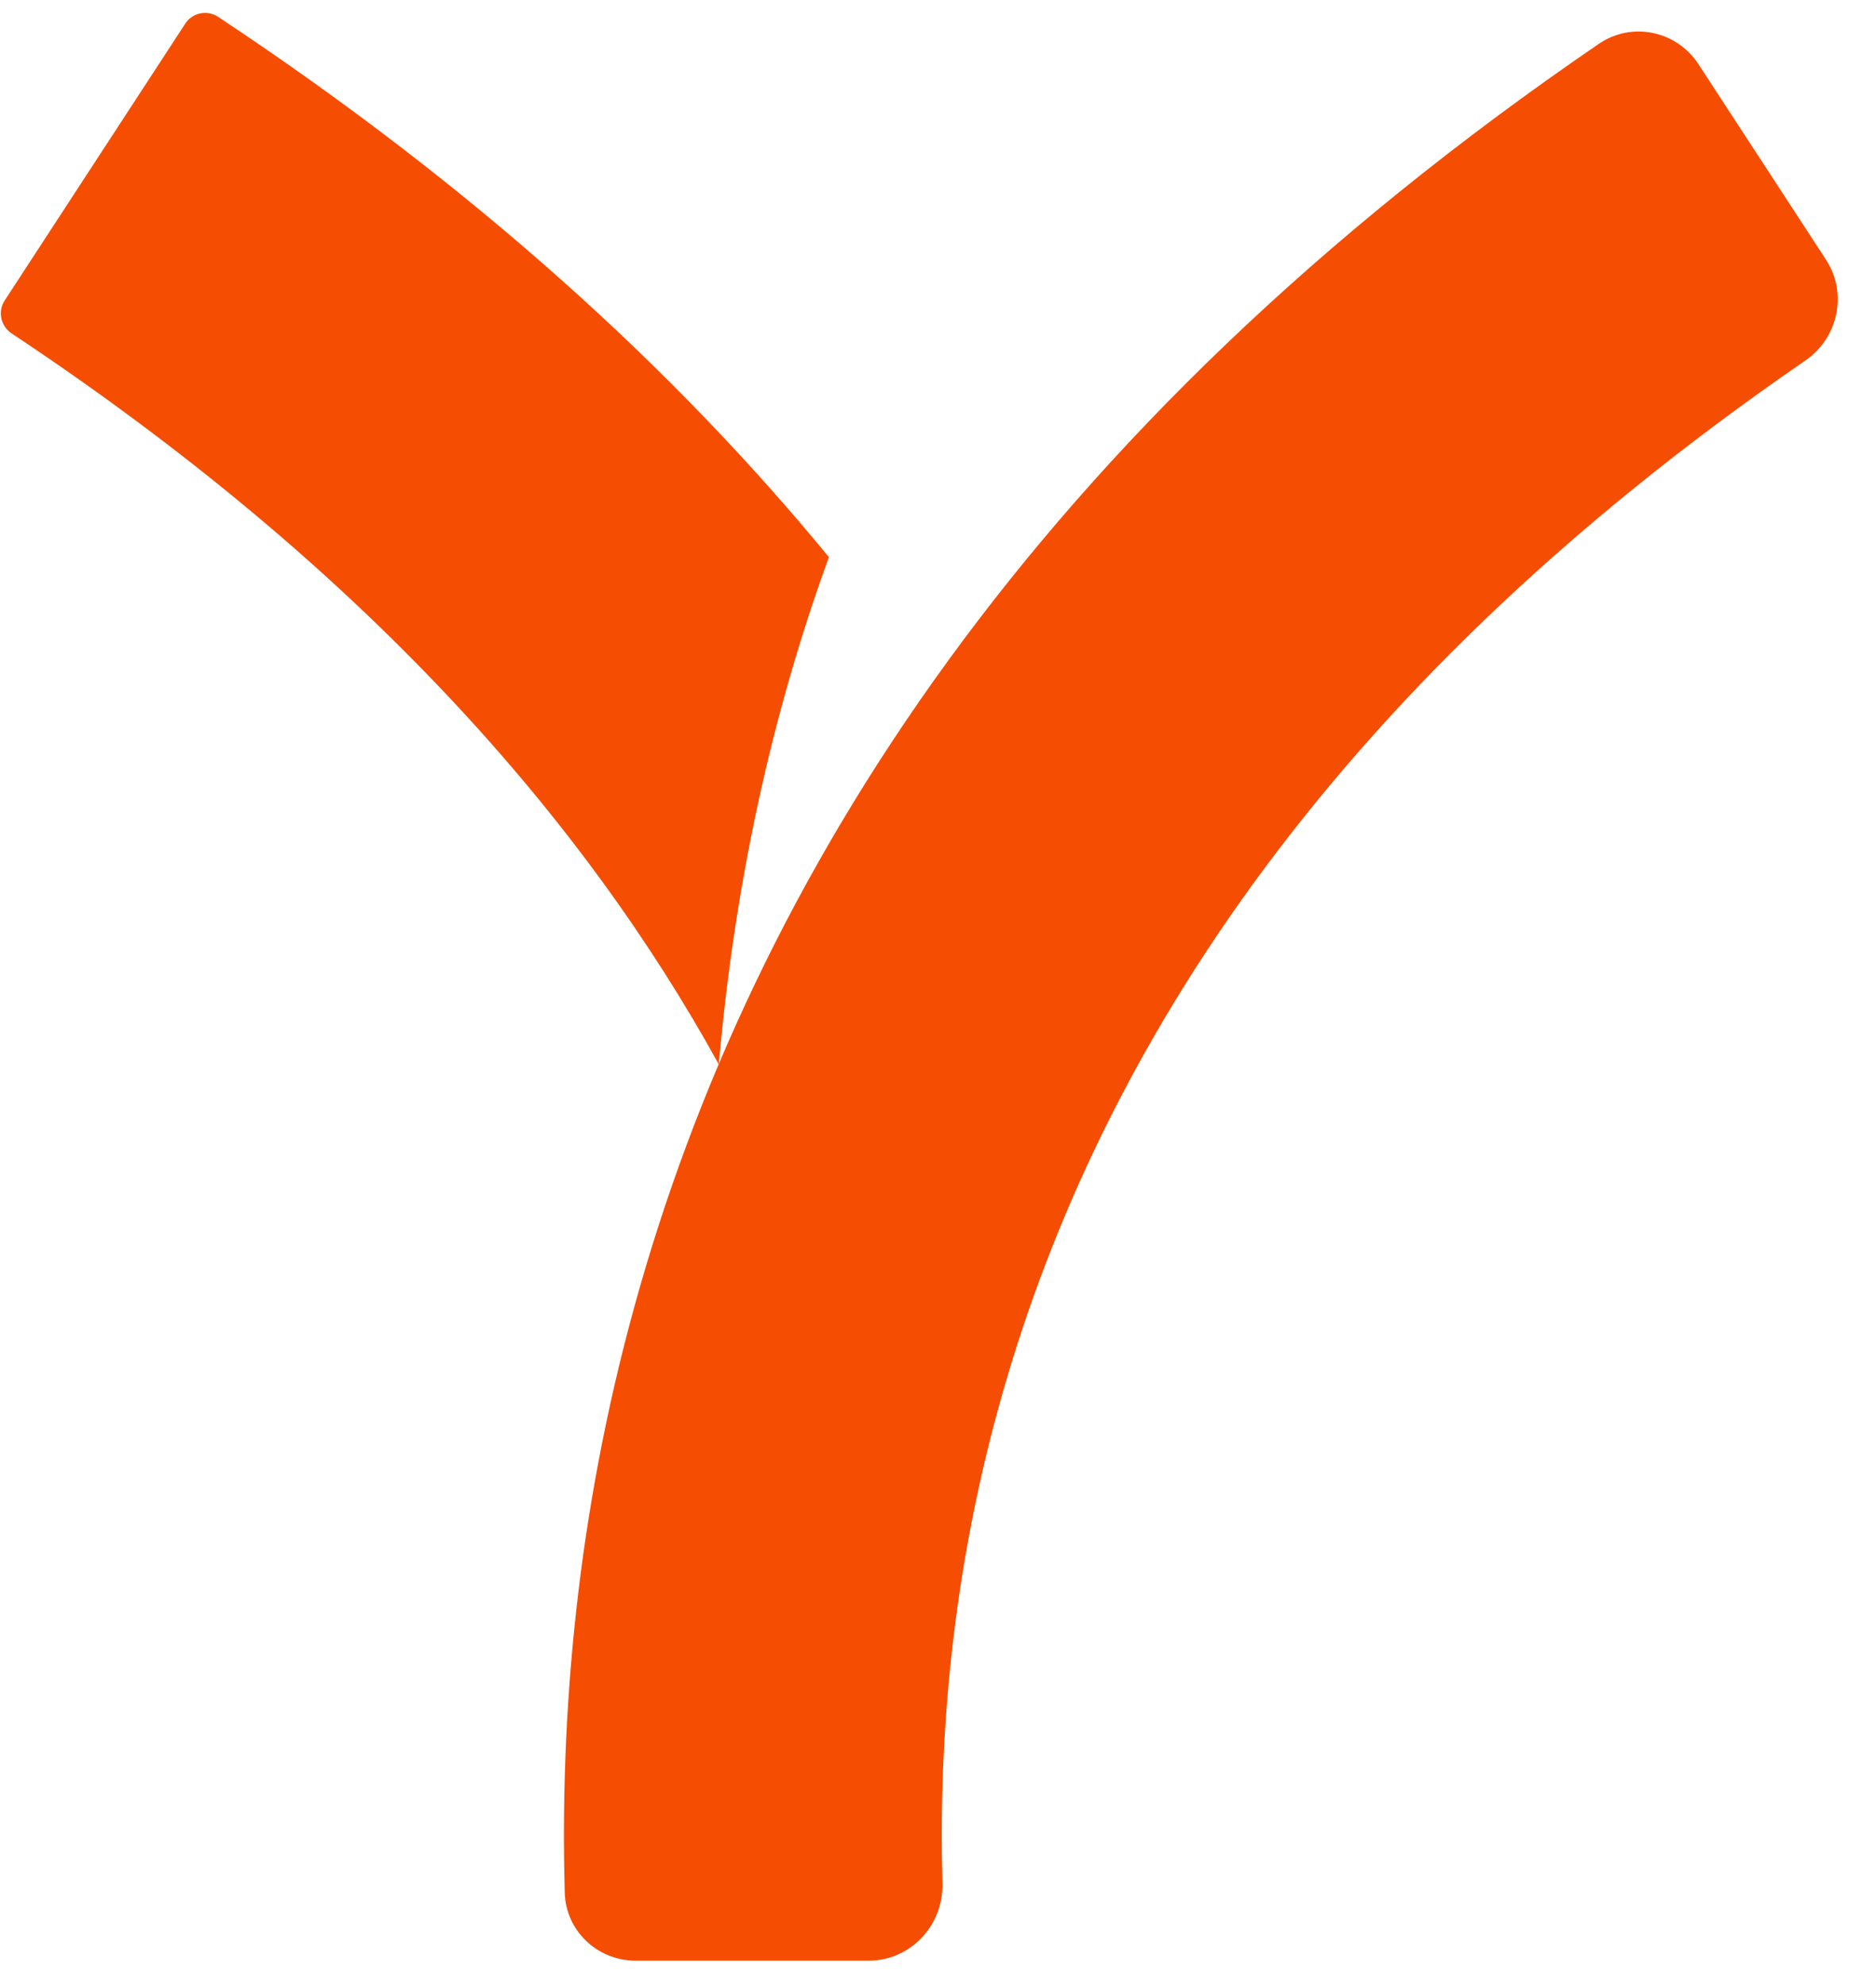
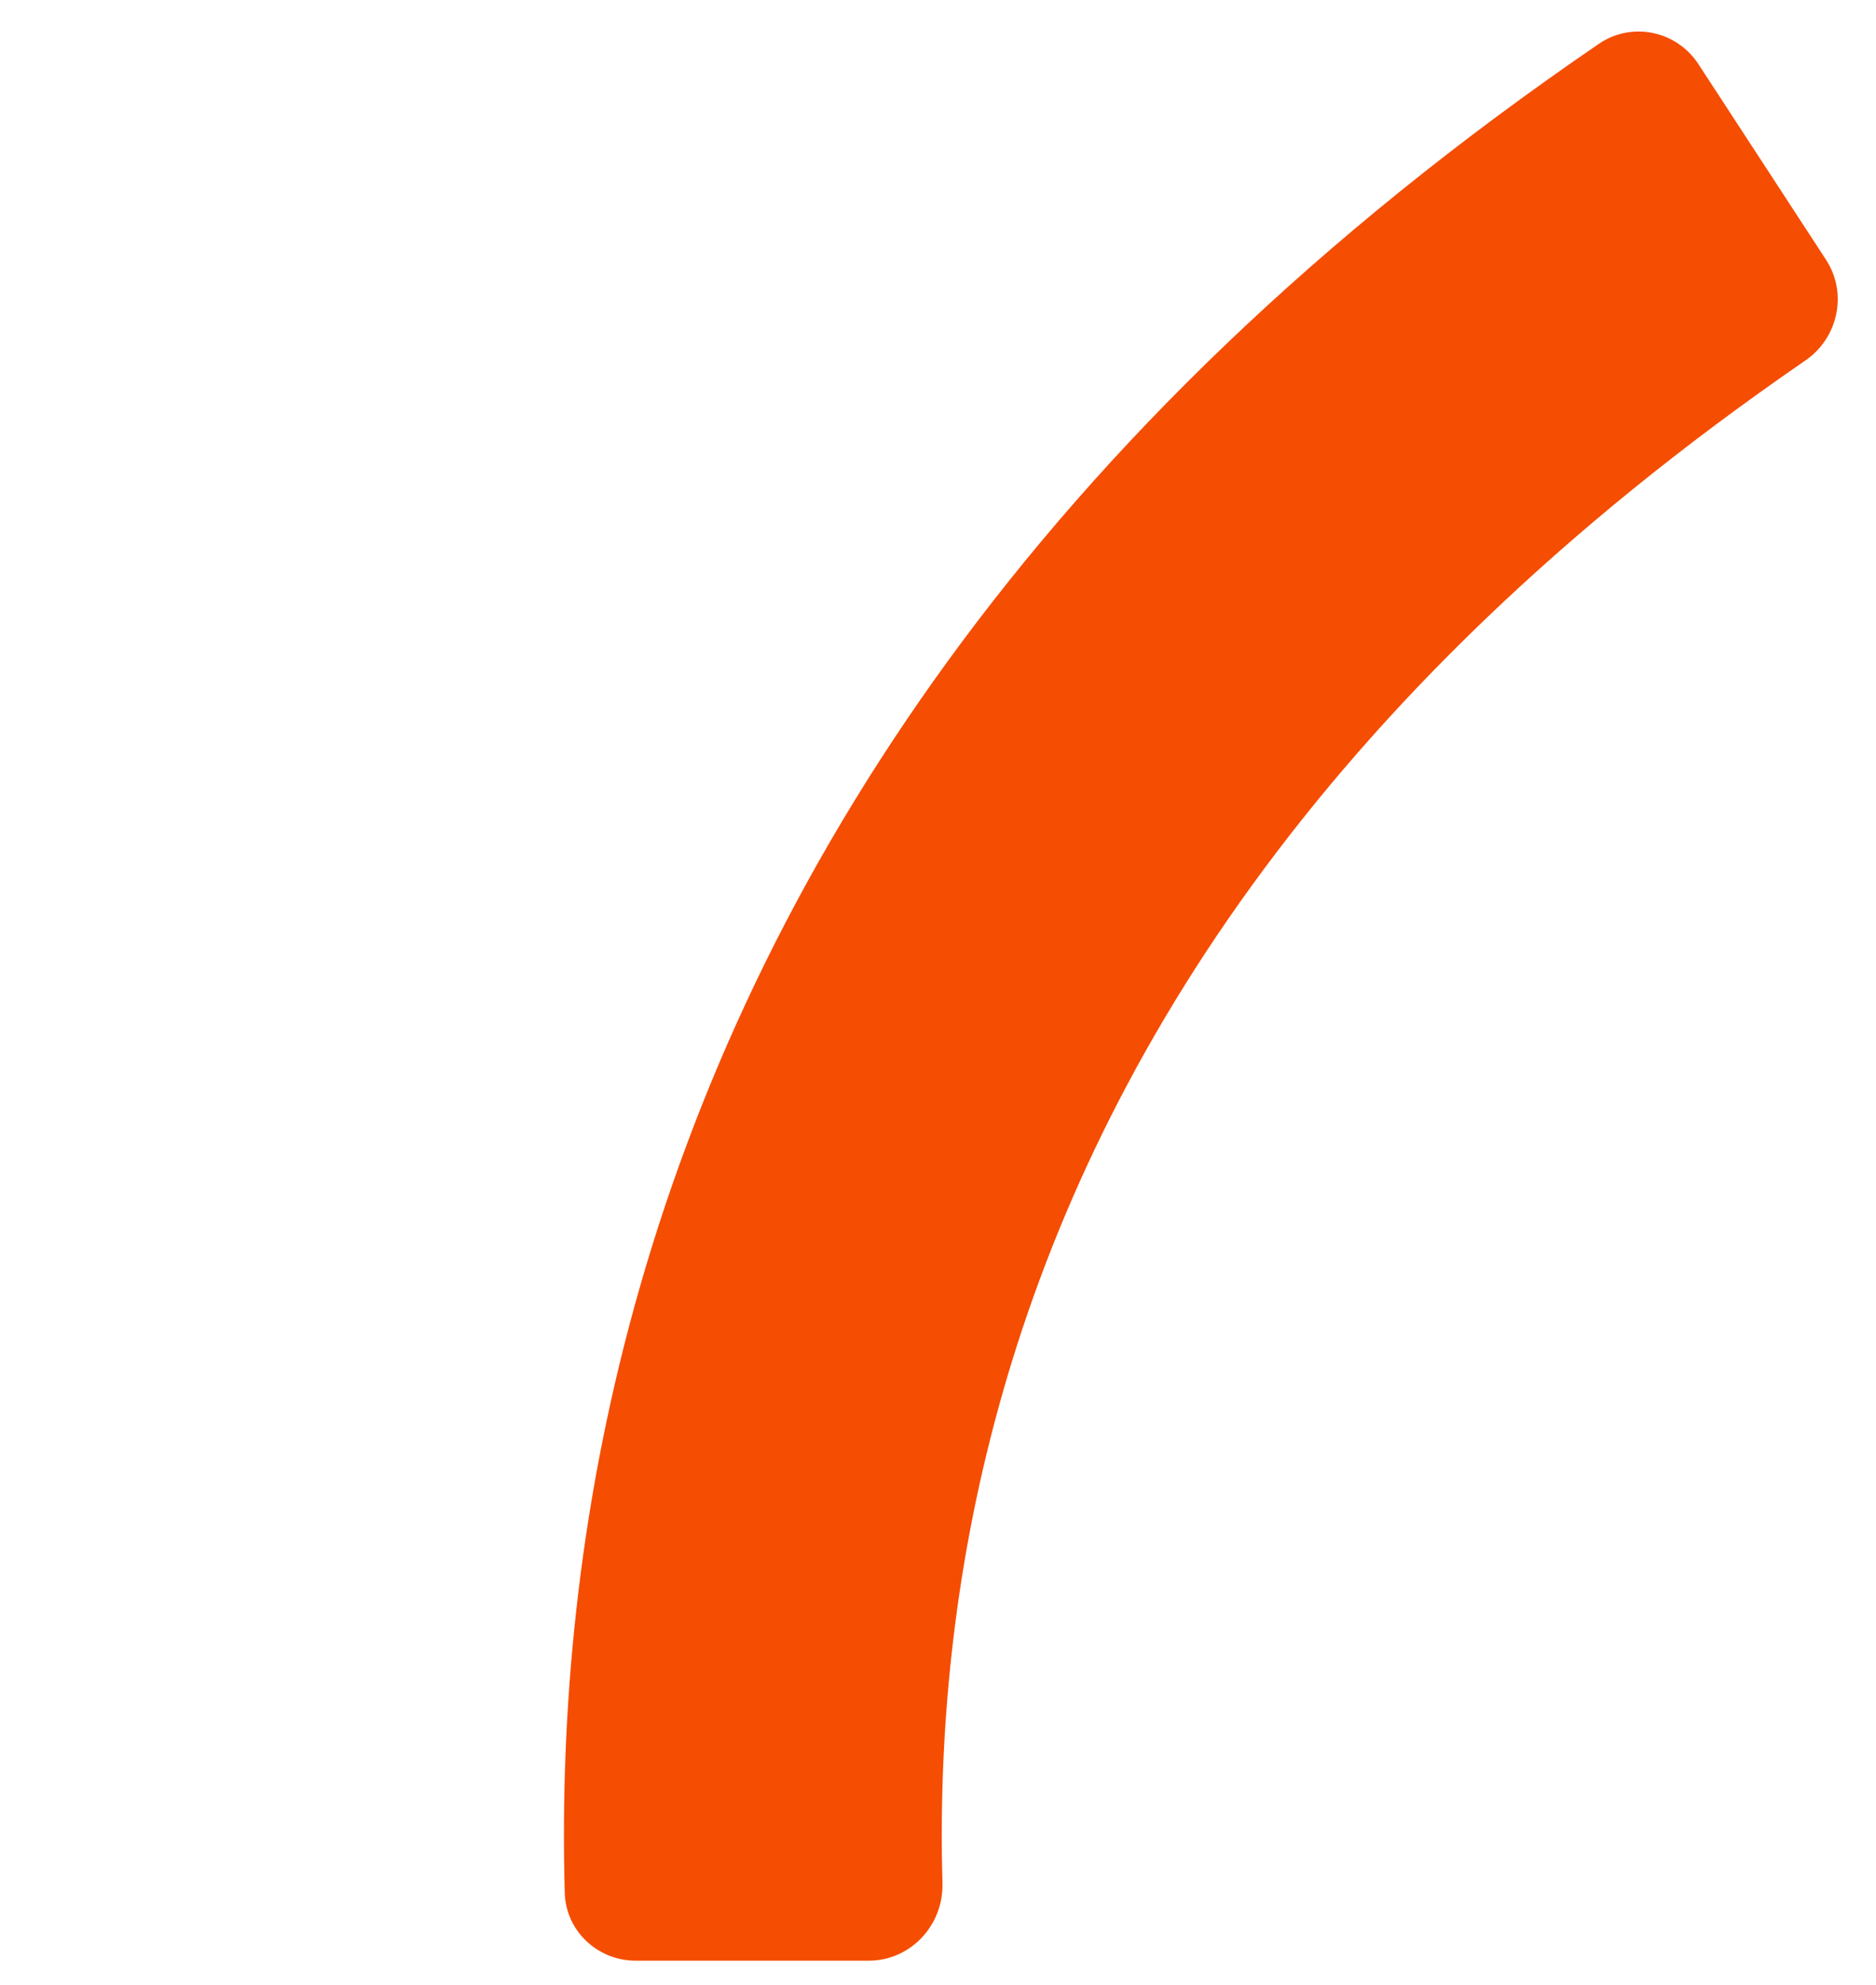
<svg xmlns="http://www.w3.org/2000/svg" width="52" height="55" viewBox="0 0 52 55" fill="none">
  <path d="M50.615 7.197C51.218 8.122 50.954 9.361 50.044 9.986C36.401 19.364 30.232 29.728 27.687 38.962C26.402 43.621 26.01 48.107 26.123 52.174C26.156 53.335 25.243 54.321 24.081 54.321H17.62C16.562 54.321 15.683 53.497 15.654 52.439C15.517 47.475 15.997 41.956 17.59 36.178C20.847 24.367 28.631 11.935 44.32 1.213C45.232 0.59 46.473 0.851 47.077 1.776L50.615 7.197Z" fill="#F54D02" />
-   <path d="M5.137 0.652C5.334 0.35 5.744 0.266 6.045 0.466C13.156 5.177 18.702 10.235 22.976 15.436C21.384 19.798 20.358 24.529 19.924 29.489C16.189 22.709 10.089 15.719 0.321 9.236C0.02 9.036 -0.069 8.629 0.129 8.326L5.137 0.652Z" fill="#F54D02" />
</svg>